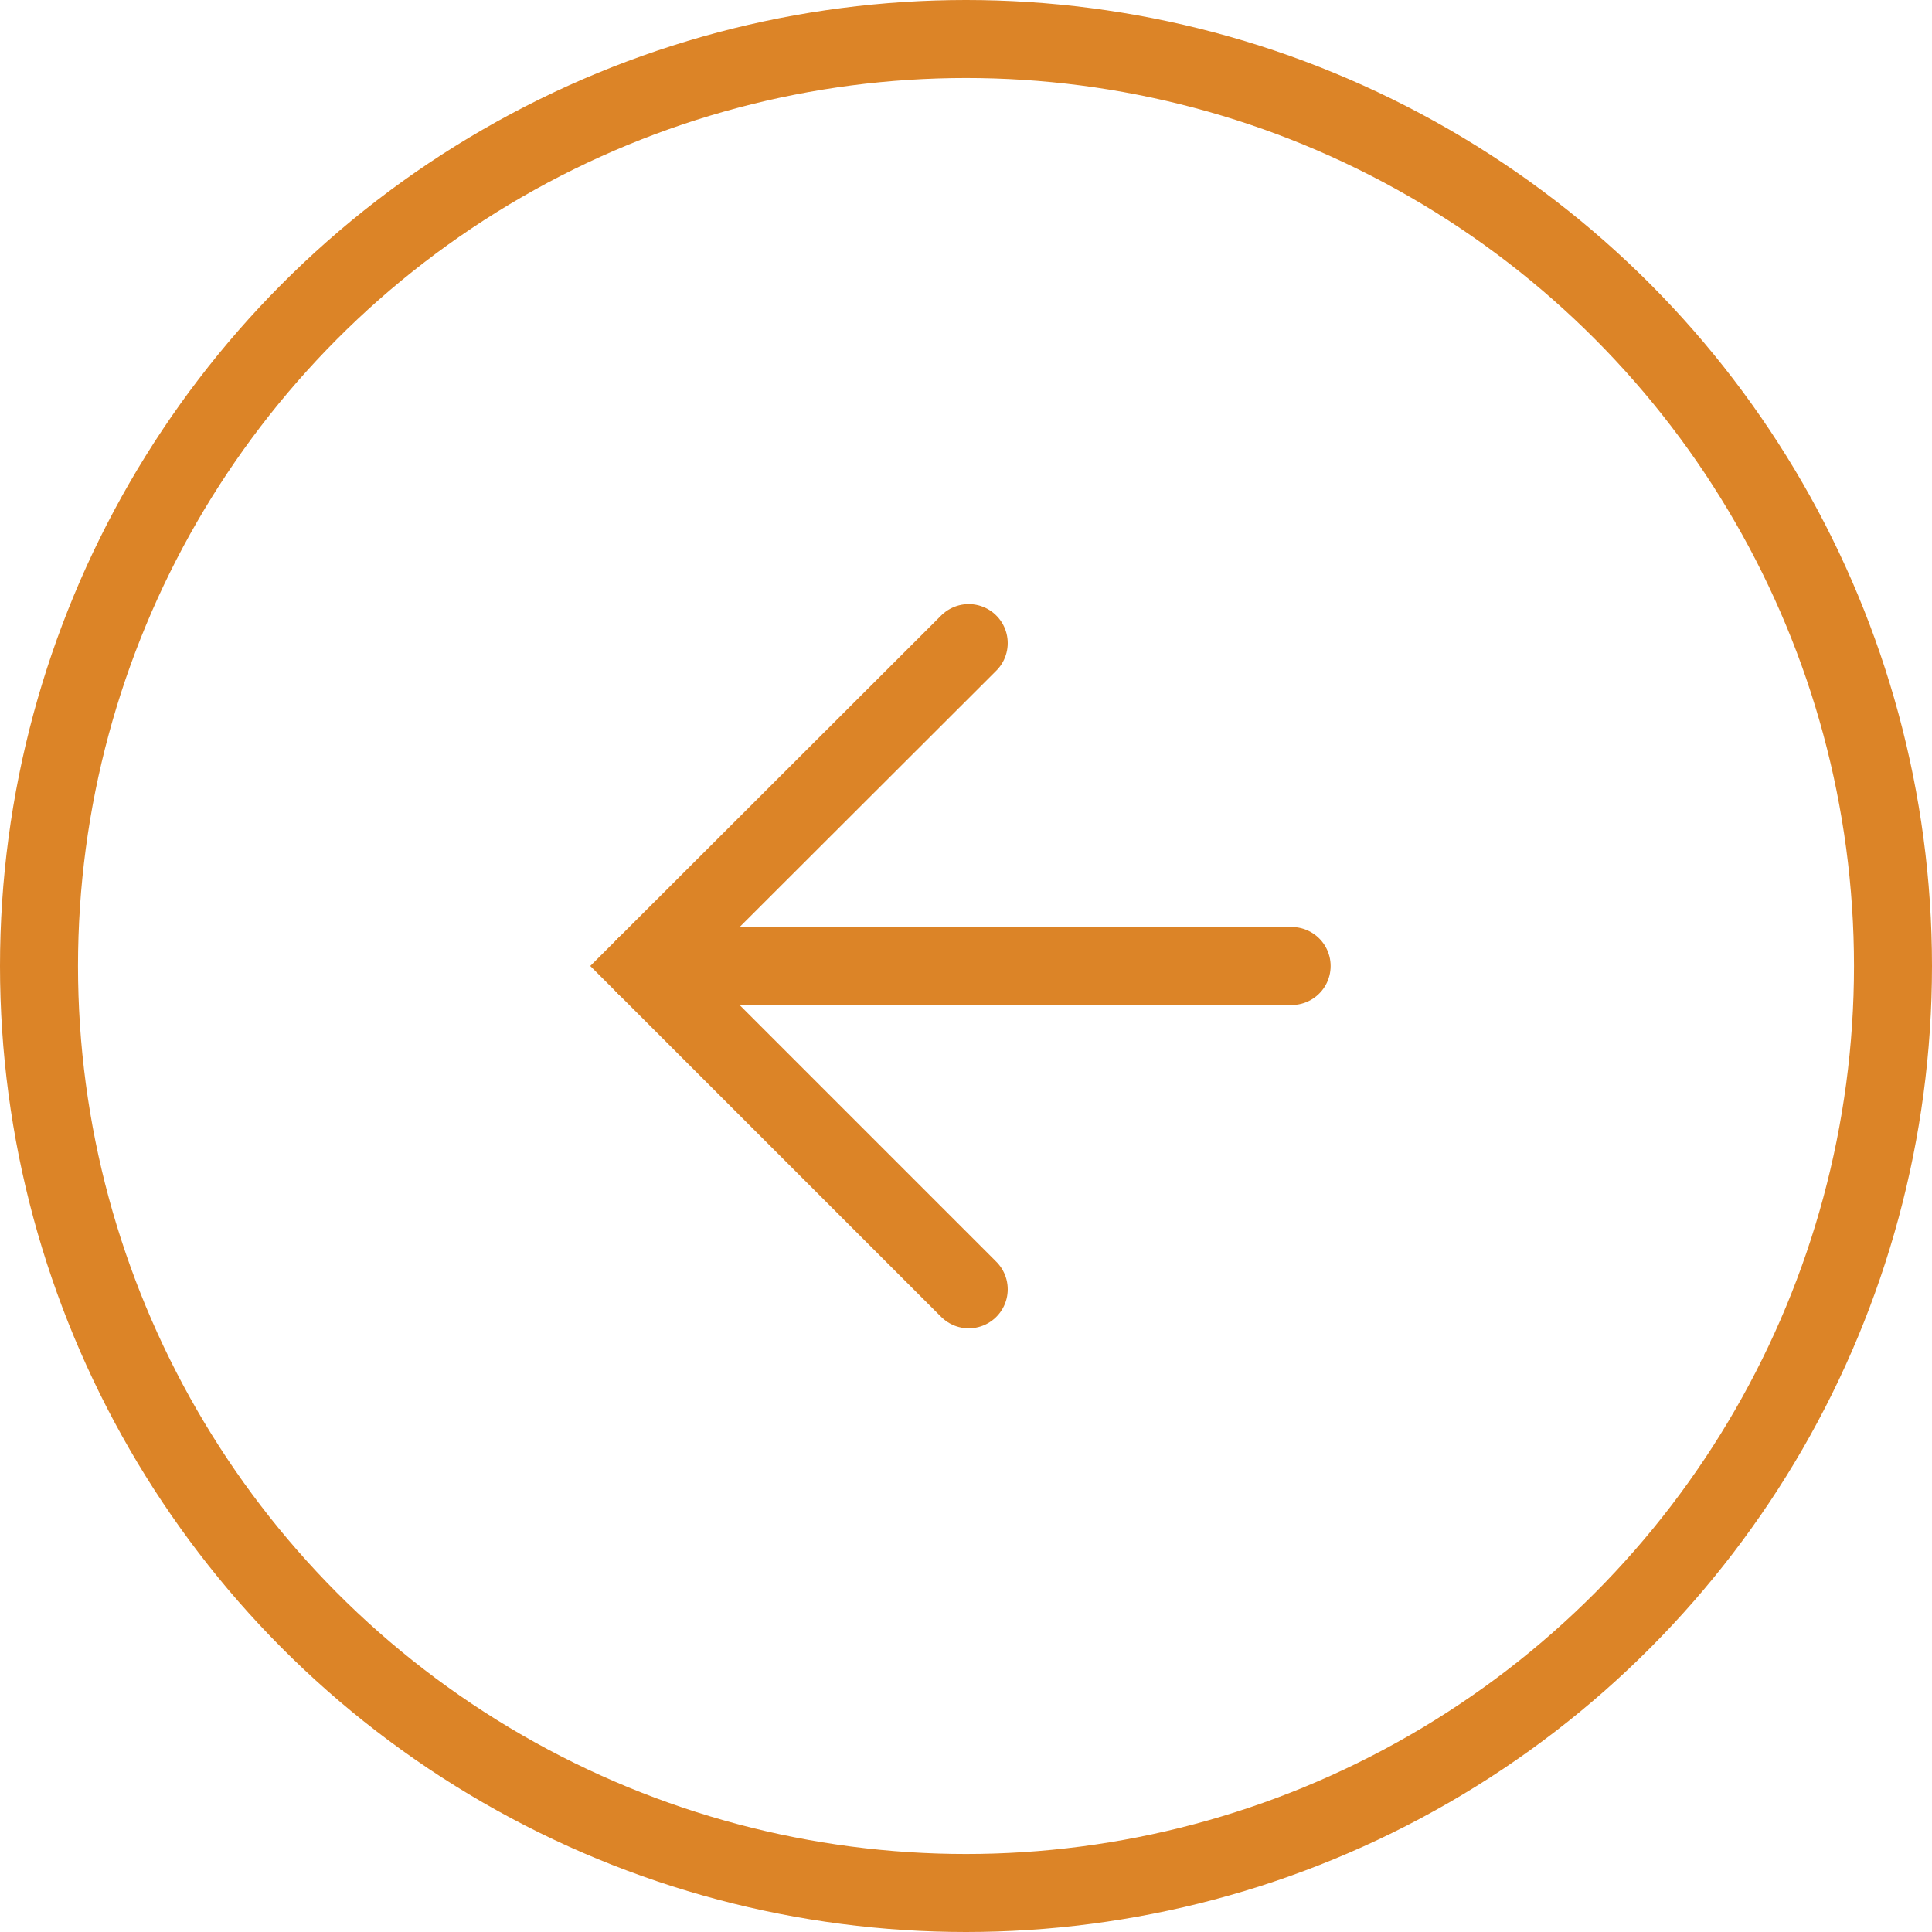
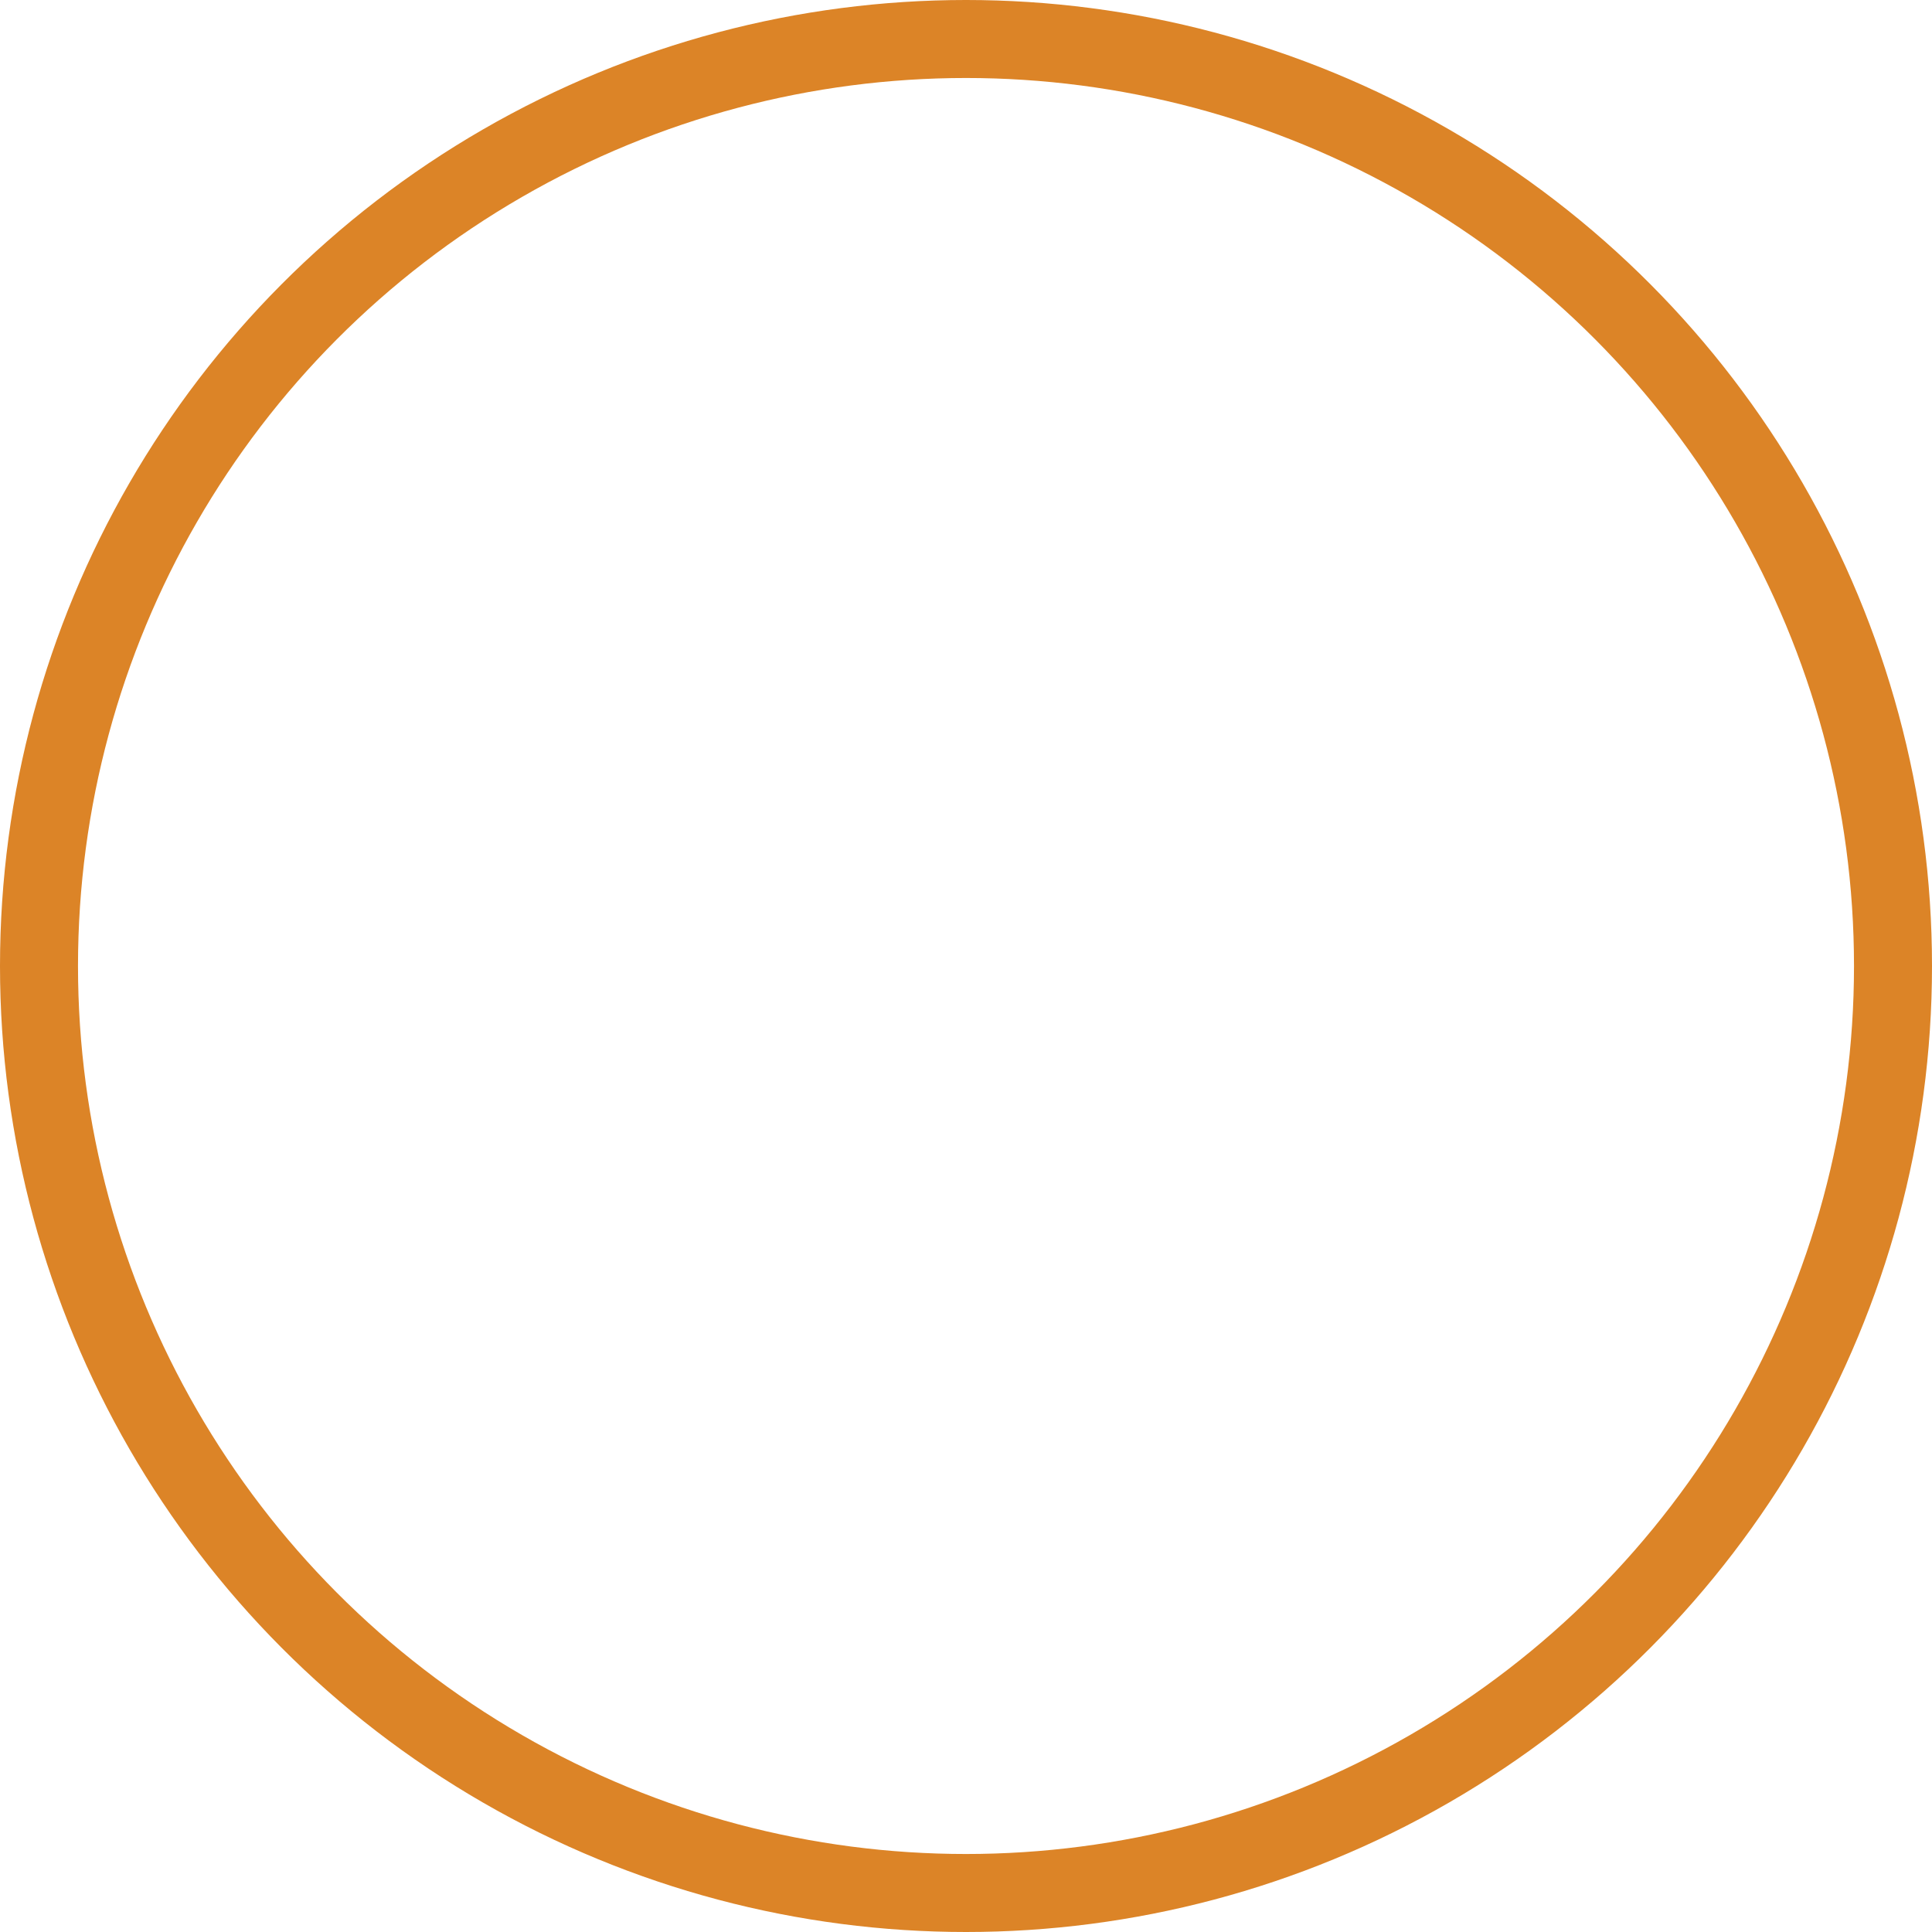
<svg xmlns="http://www.w3.org/2000/svg" viewBox="0 0 49.54 49.54">
  <defs>
    <style>.cls-1{fill:none;stroke:#dc8427;stroke-linecap:round;stroke-miterlimit:10;stroke-width:2px;}</style>
  </defs>
  <g id="Layer_2" data-name="Layer 2">
    <g id="ΦΙΛΤΡΑ">
      <circle class="cls-1" cx="24.77" cy="24.77" r="23.77" />
-       <polyline class="cls-1" points="24.84 33.06 16.55 24.77 24.84 16.49" />
-       <line class="cls-1" x1="16.55" y1="24.77" x2="33.12" y2="24.77" />
    </g>
  </g>
</svg>